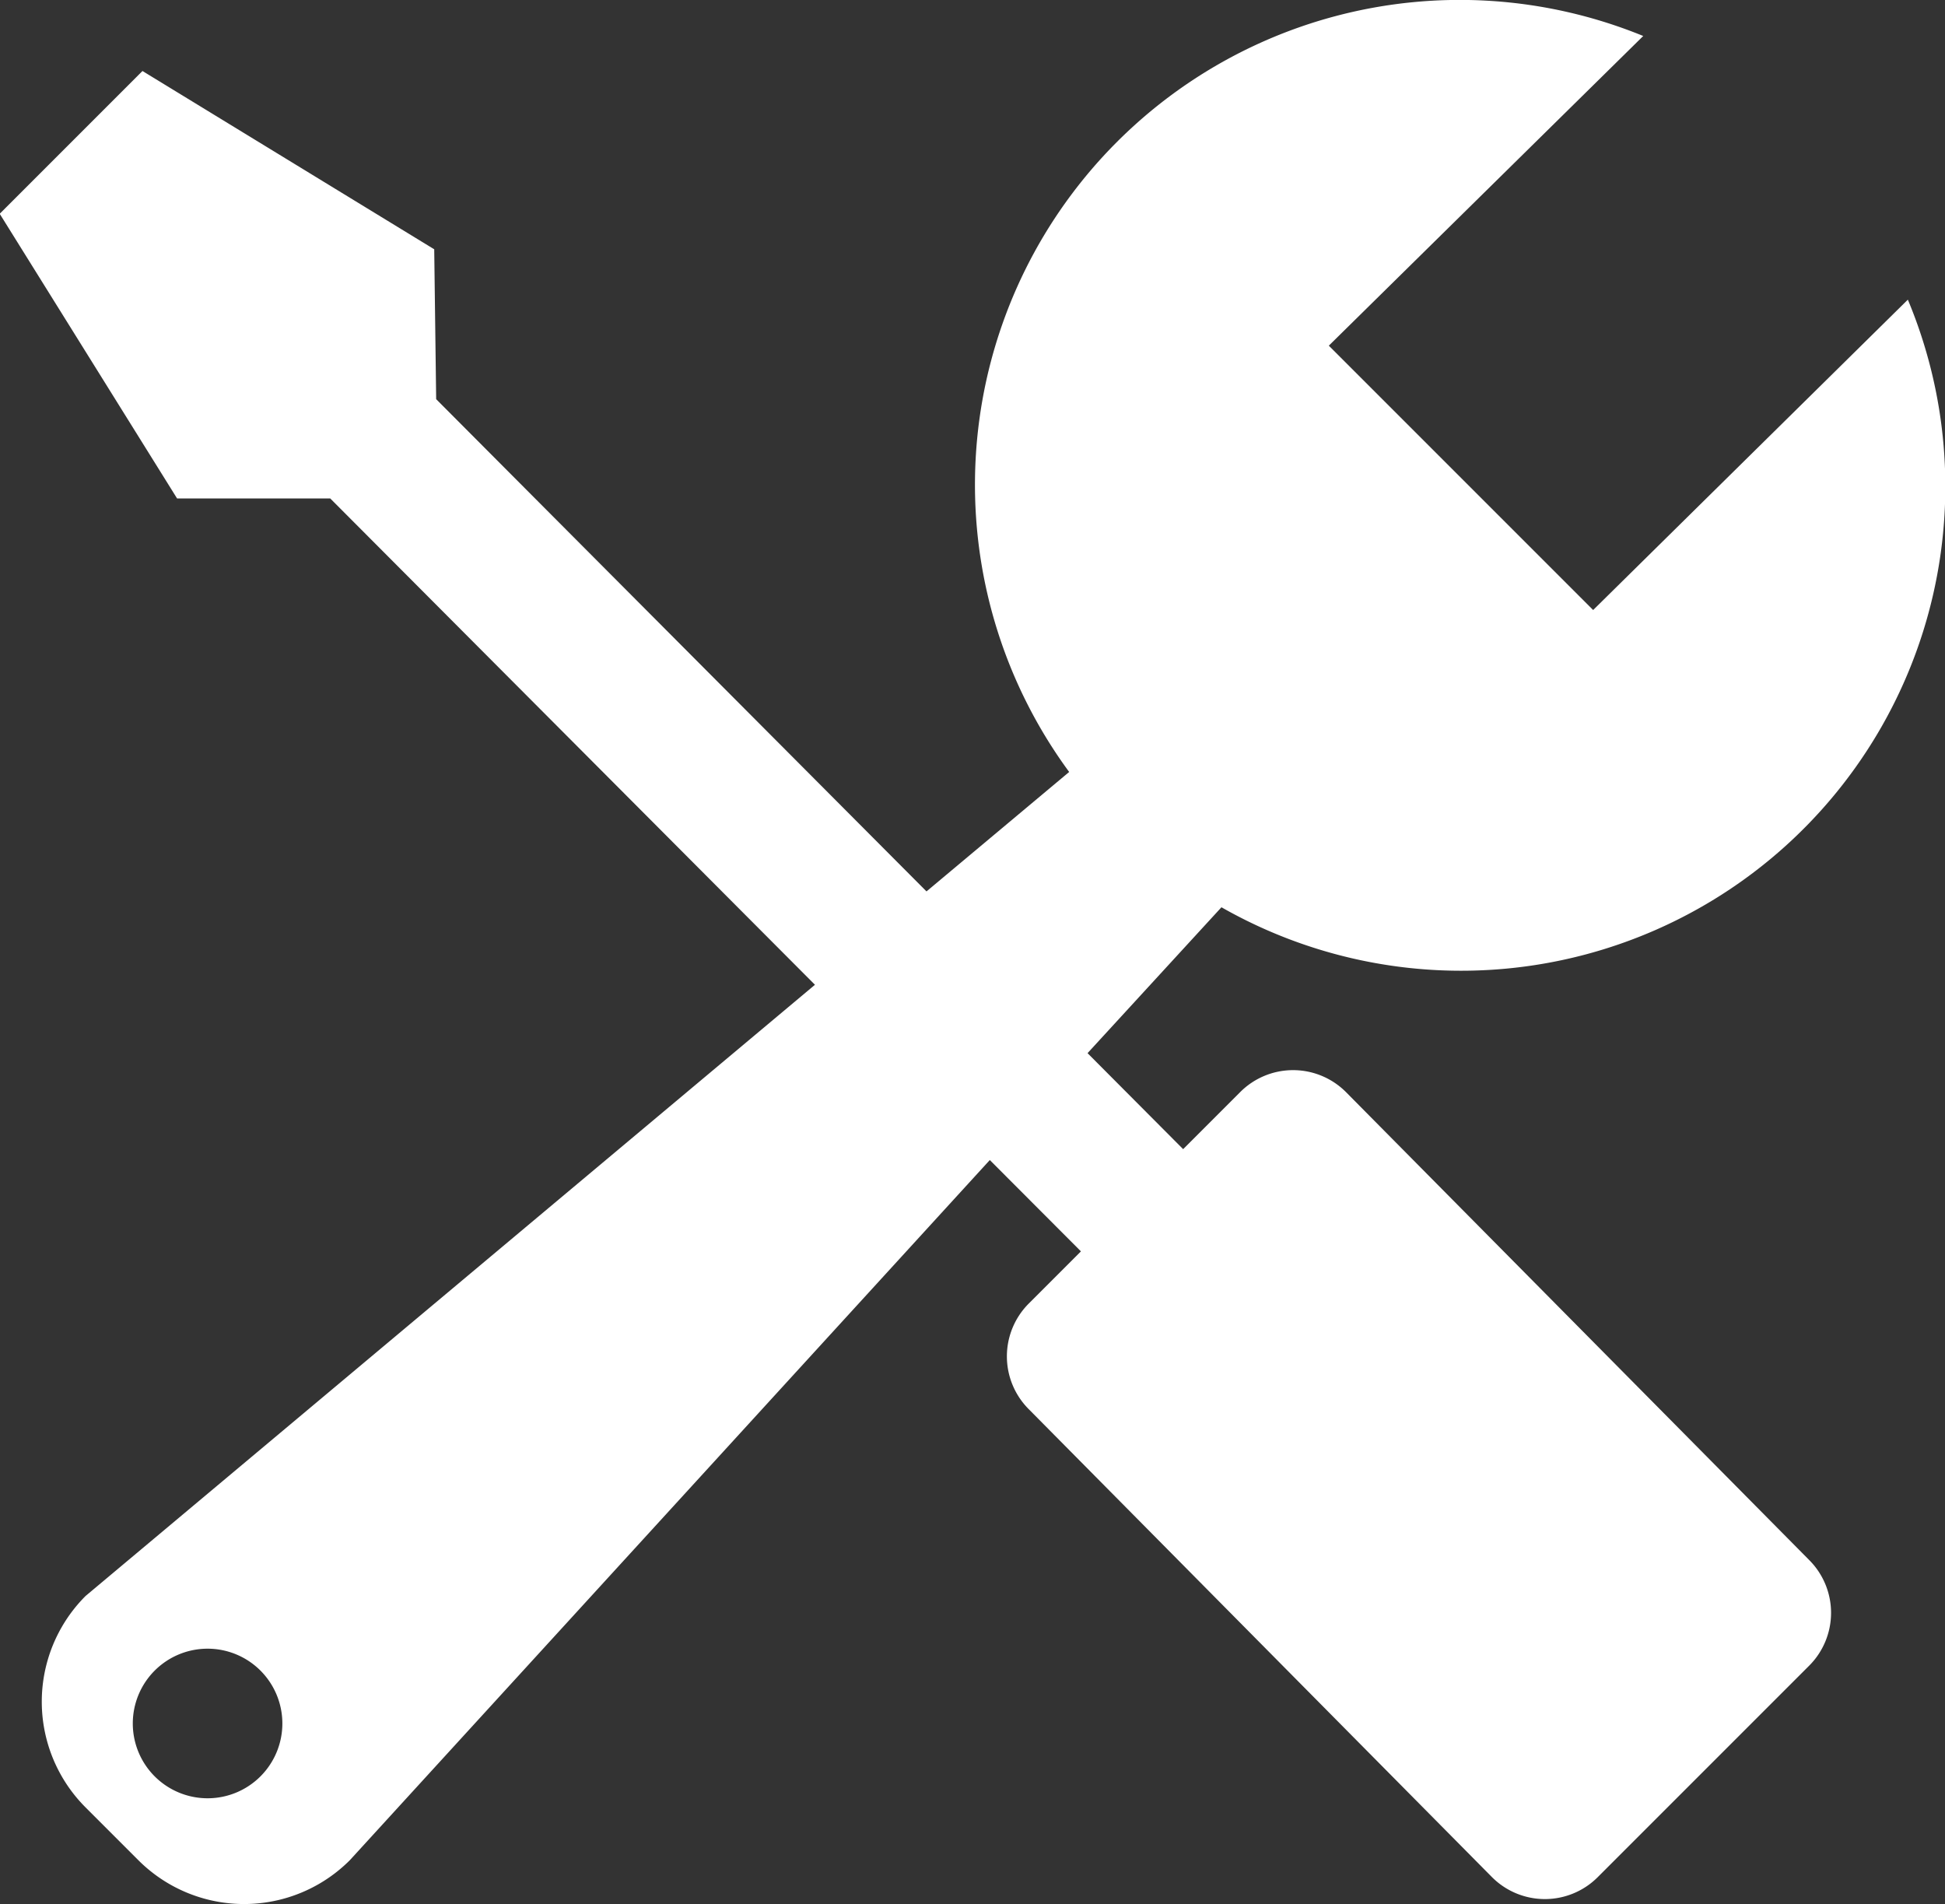
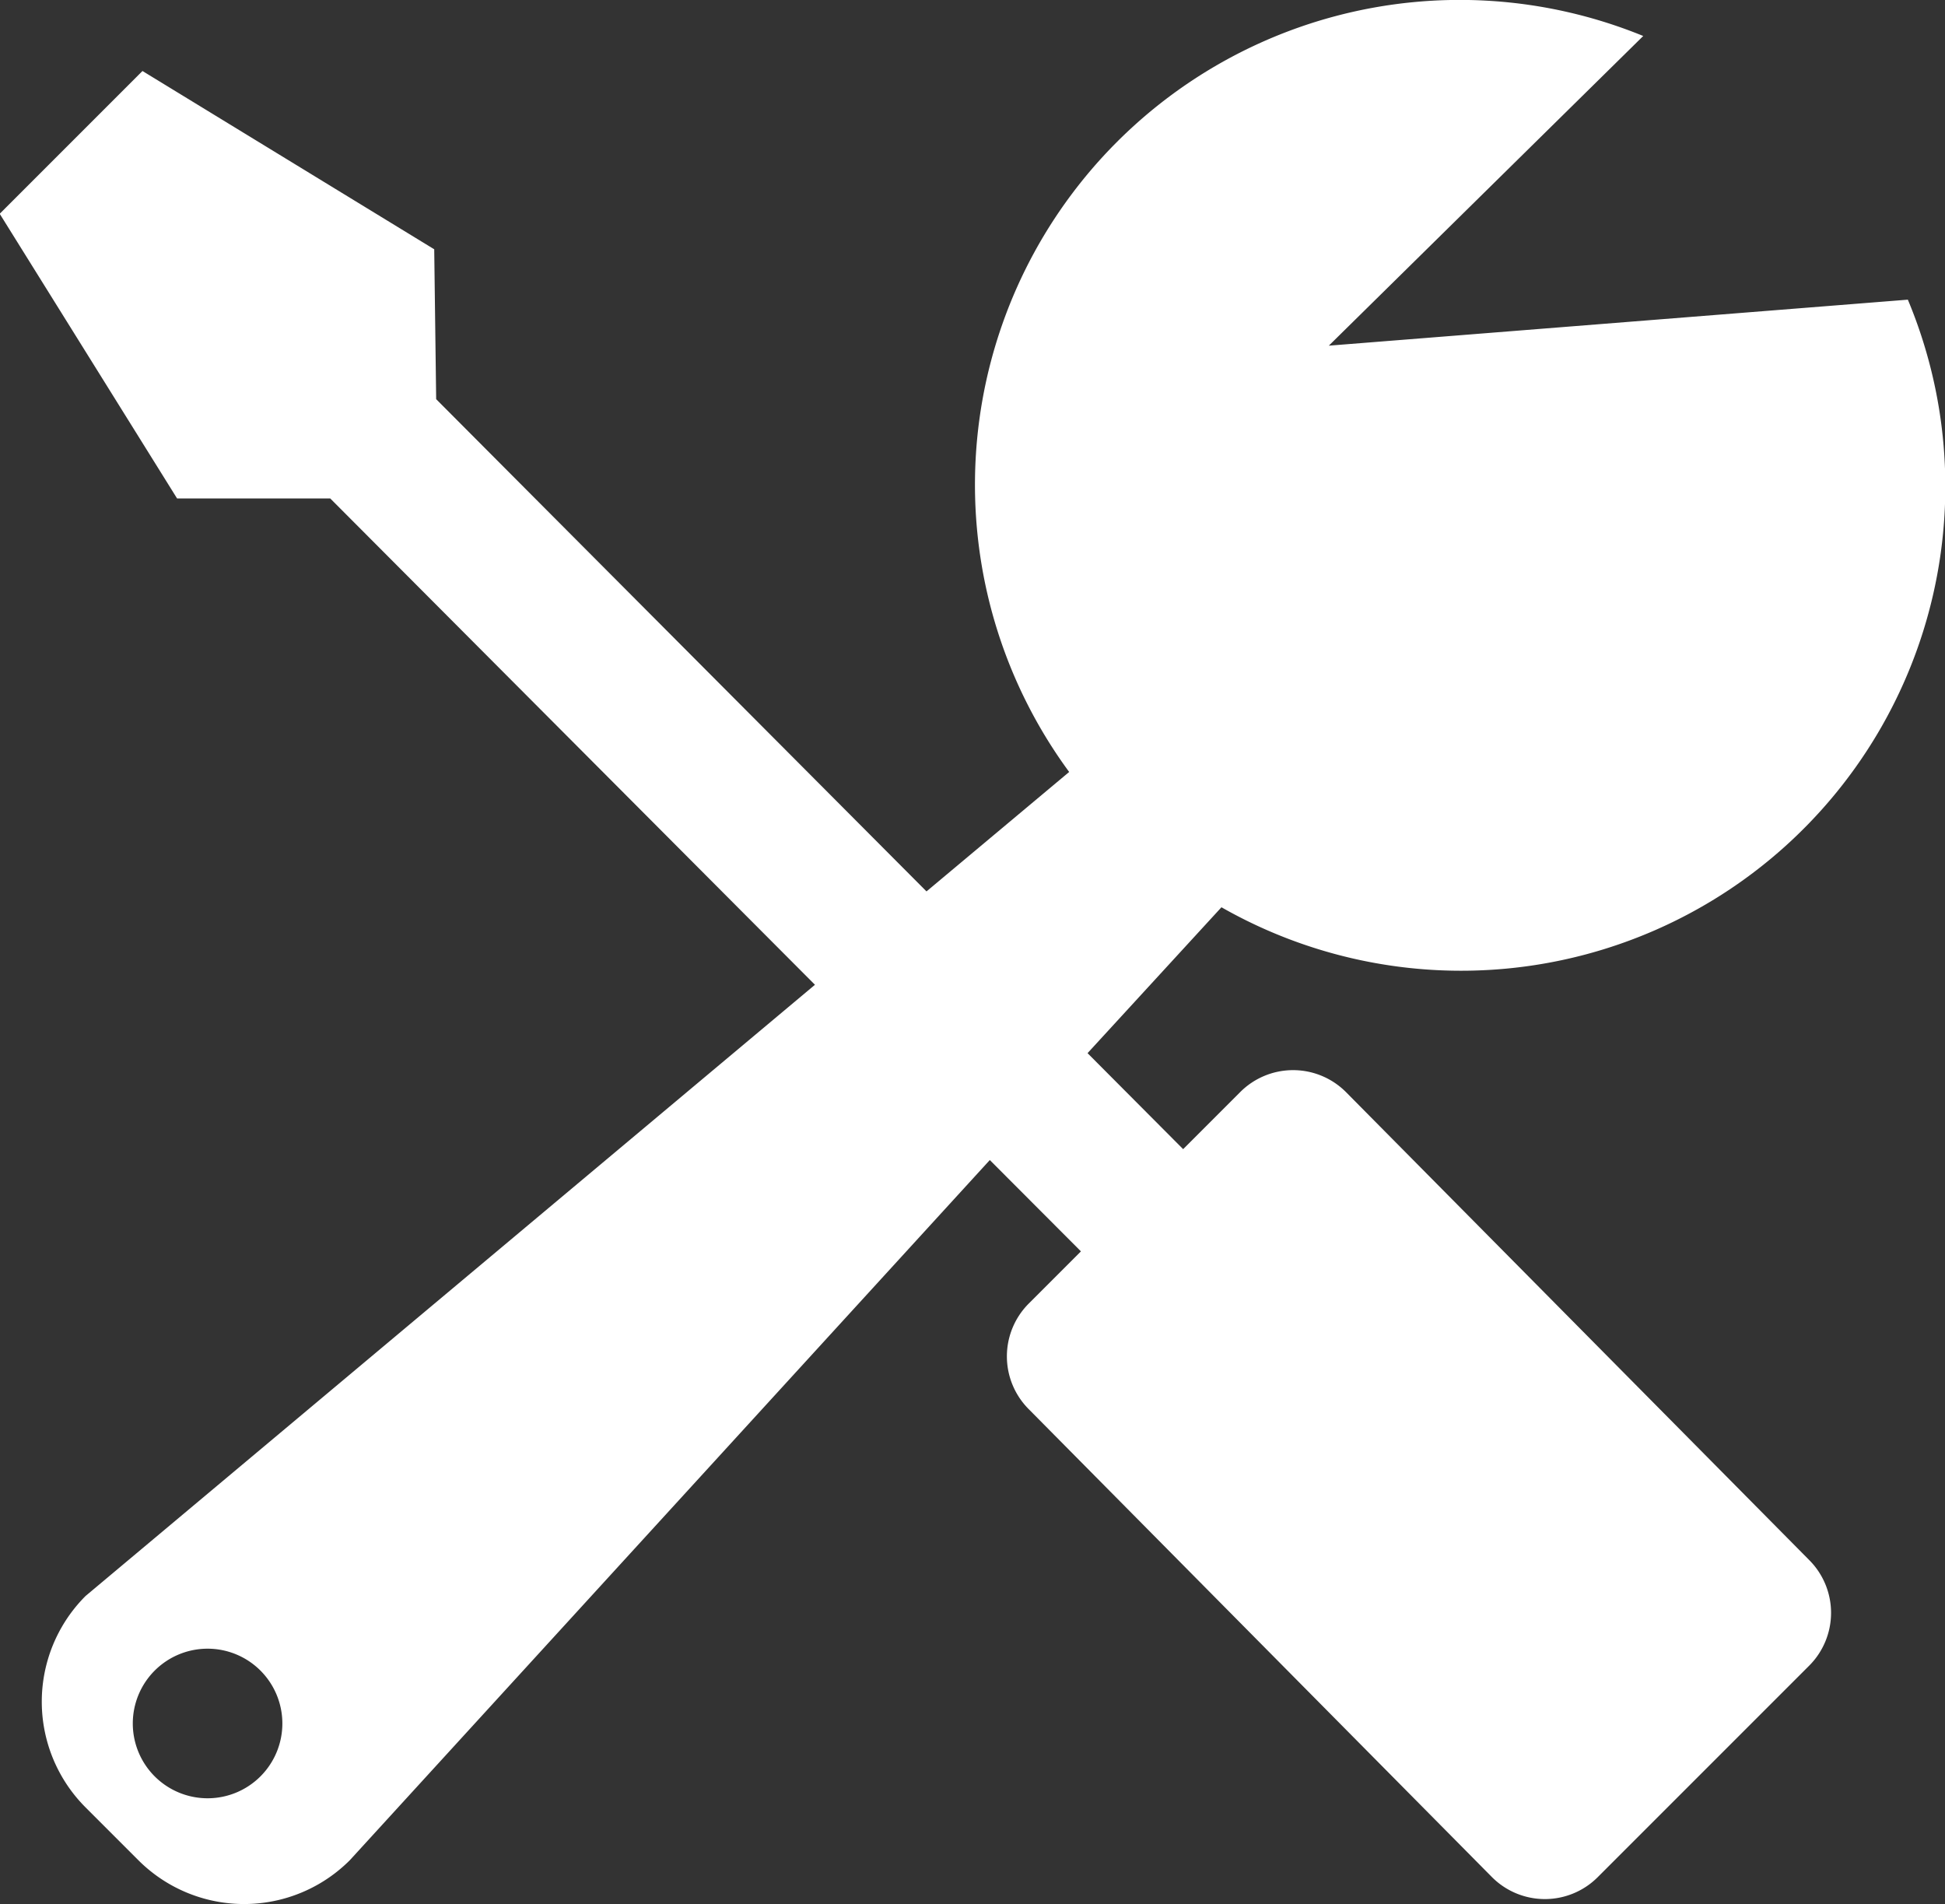
<svg xmlns="http://www.w3.org/2000/svg" width="20" height="19.577" viewBox="0 0 20 19.577">
  <rect x="0" y="0" width="20" height="19.577" fill="#333333" stroke="none" />
  <defs>
    <style>
      .cls-1 {
        fill: #fff;
      }
    </style>
  </defs>
-   <path id="Icon_metro-tools" data-name="Icon metro-tools" class="cls-1" d="M24.821,8.866a4.979,4.979,0,0,1-7.058,6.247l-1.377,1.5.983.987.587-.587a.768.768,0,0,1,1.087,0l4.763,4.811a.768.768,0,0,1,0,1.087l-2.174,2.174a.768.768,0,0,1-1.087,0l-4.763-4.811a.768.768,0,0,1,0-1.087l.536-.536-.937-.939L8.8,24.911a1.537,1.537,0,0,1-2.174,0l-.543-.543a1.537,1.537,0,0,1,0-2.174l7.5-6.284-4.984-5H7.024L5.2,7.983,6.668,6.515l3,1.833.02,1.541,5.042,5.061,1.467-1.228A4.985,4.985,0,0,1,22.1,6.155L18.867,9.339l2.718,2.718,3.236-3.191ZM7.881,22.961a.769.769,0,1,0,0,1.088A.769.769,0,0,0,7.881,22.961Z" transform="translate(-5.203 -5.785)" />
+   <path id="Icon_metro-tools" data-name="Icon metro-tools" class="cls-1" d="M24.821,8.866a4.979,4.979,0,0,1-7.058,6.247l-1.377,1.5.983.987.587-.587a.768.768,0,0,1,1.087,0l4.763,4.811a.768.768,0,0,1,0,1.087l-2.174,2.174a.768.768,0,0,1-1.087,0l-4.763-4.811a.768.768,0,0,1,0-1.087l.536-.536-.937-.939L8.8,24.911a1.537,1.537,0,0,1-2.174,0l-.543-.543a1.537,1.537,0,0,1,0-2.174l7.5-6.284-4.984-5H7.024L5.2,7.983,6.668,6.515l3,1.833.02,1.541,5.042,5.061,1.467-1.228A4.985,4.985,0,0,1,22.1,6.155L18.867,9.339ZM7.881,22.961a.769.769,0,1,0,0,1.088A.769.769,0,0,0,7.881,22.961Z" transform="translate(-5.203 -5.785)" />
</svg>